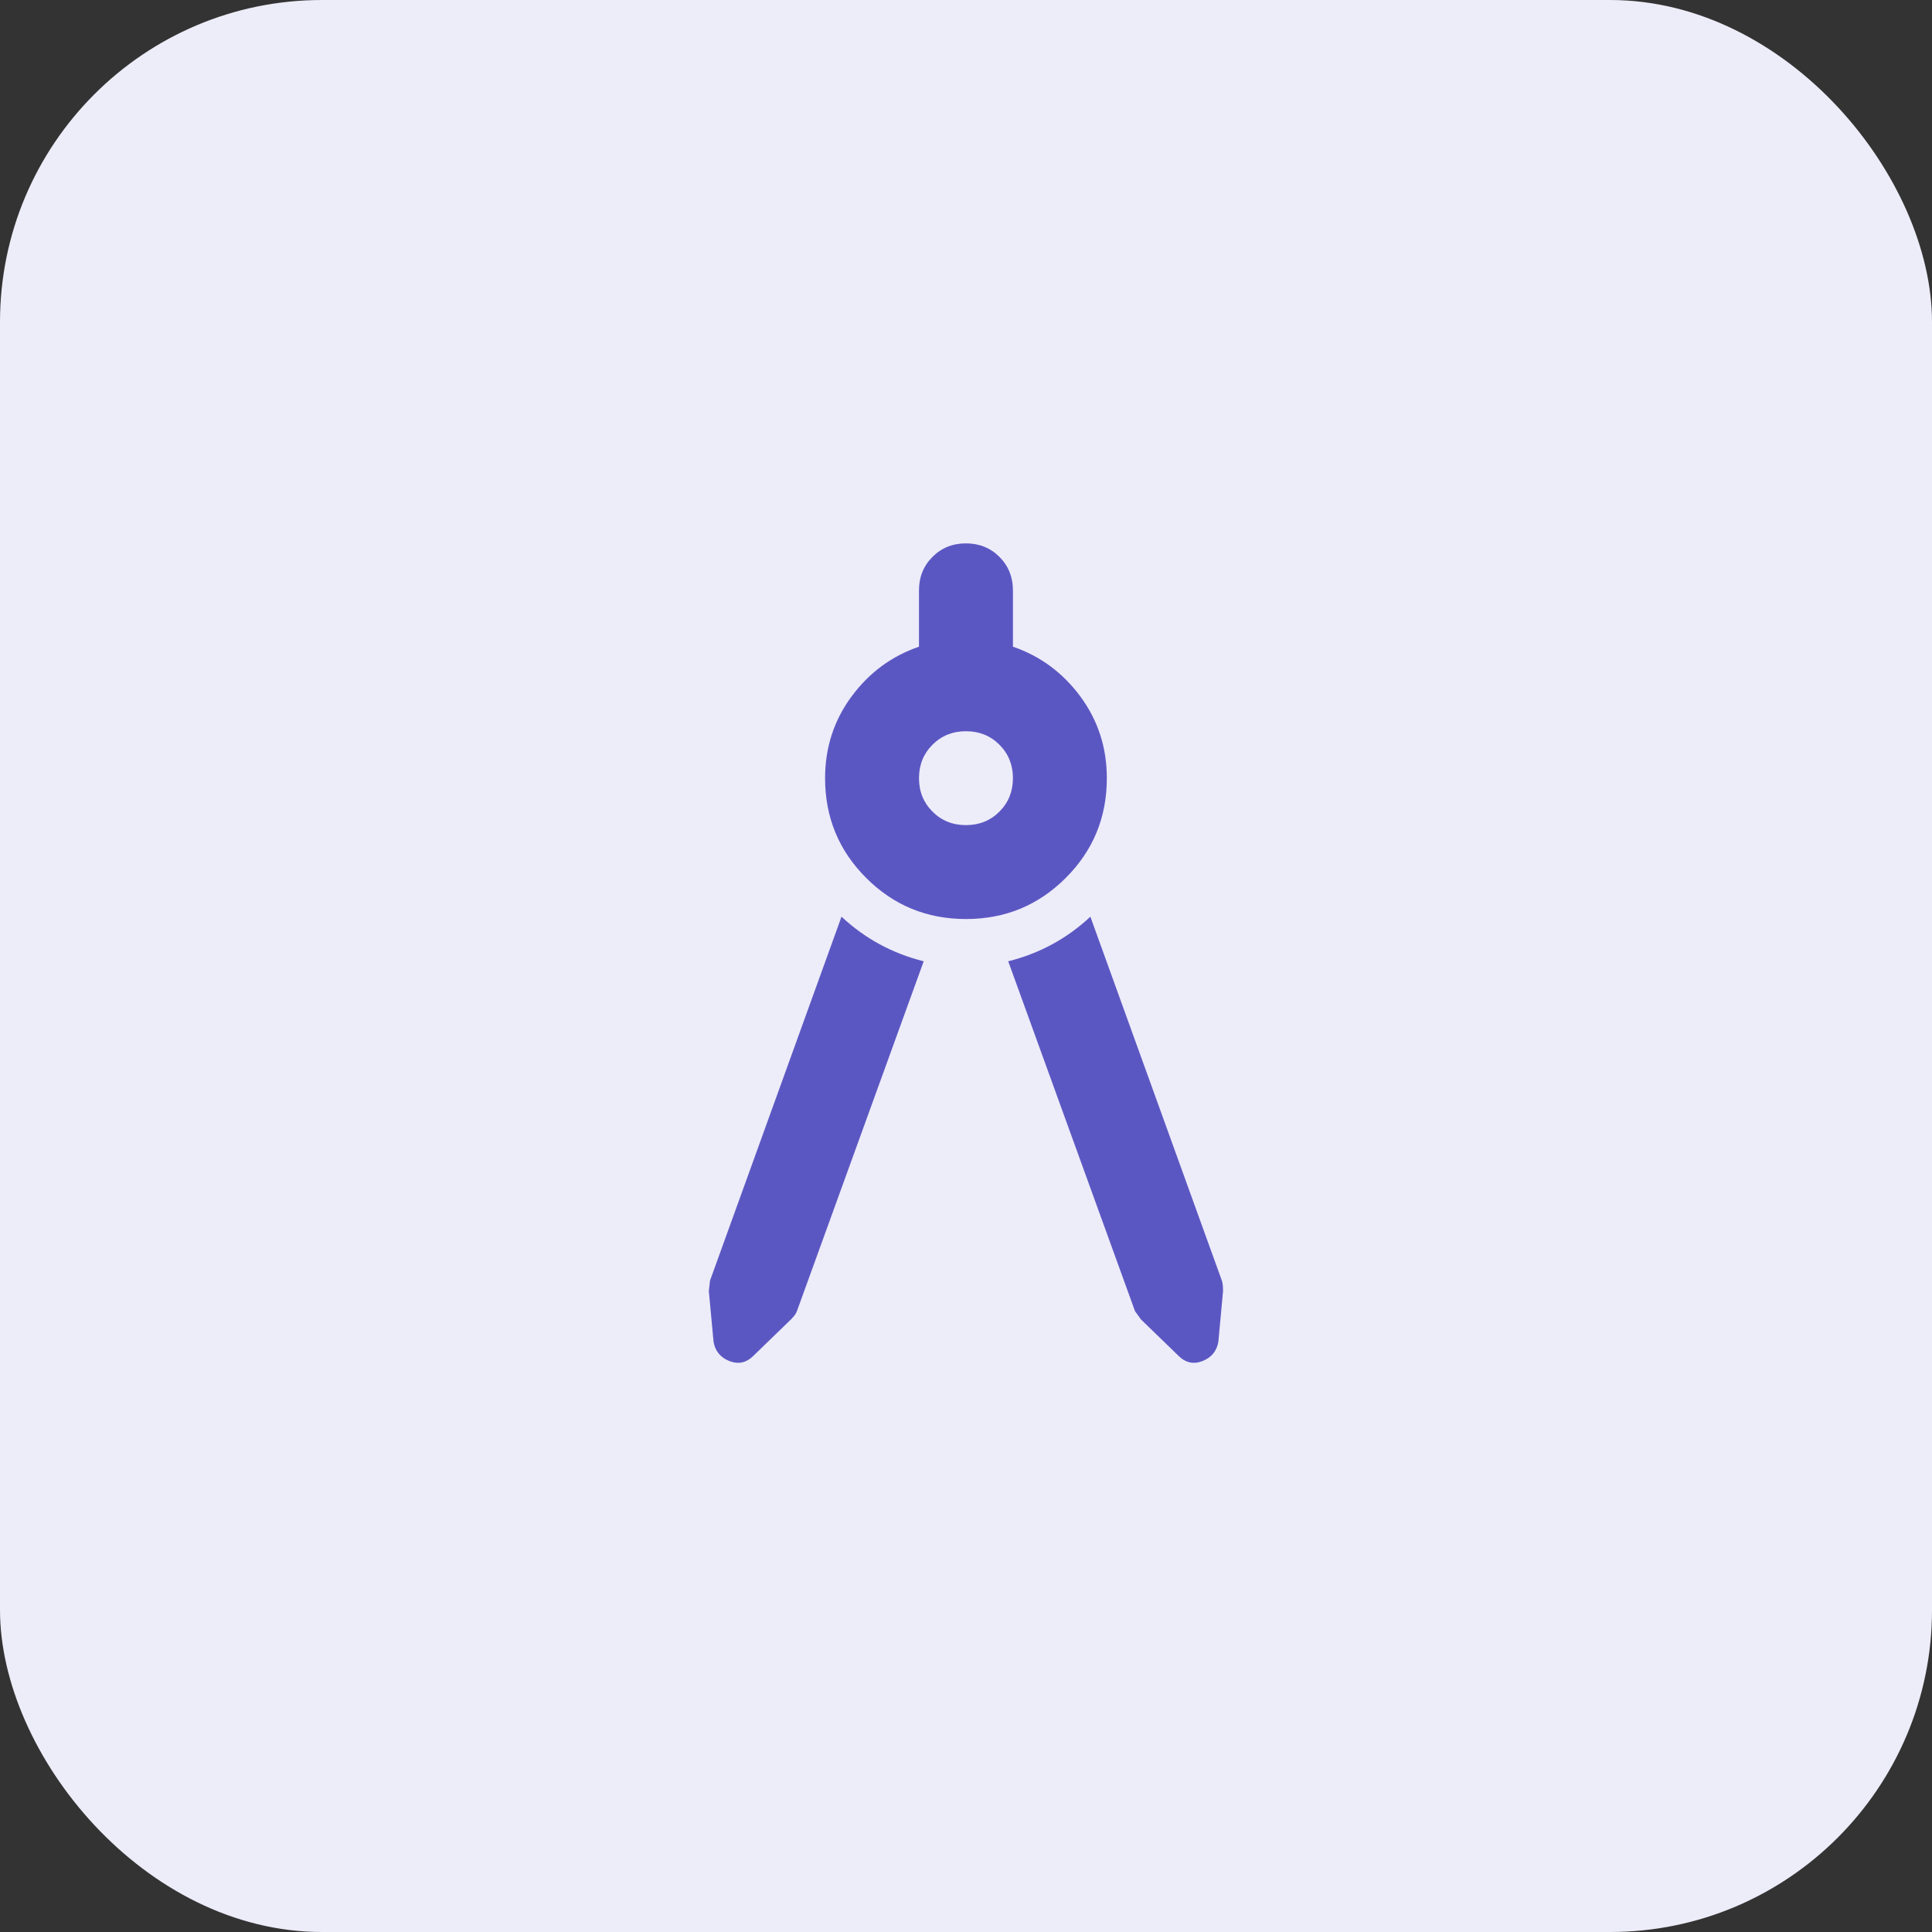
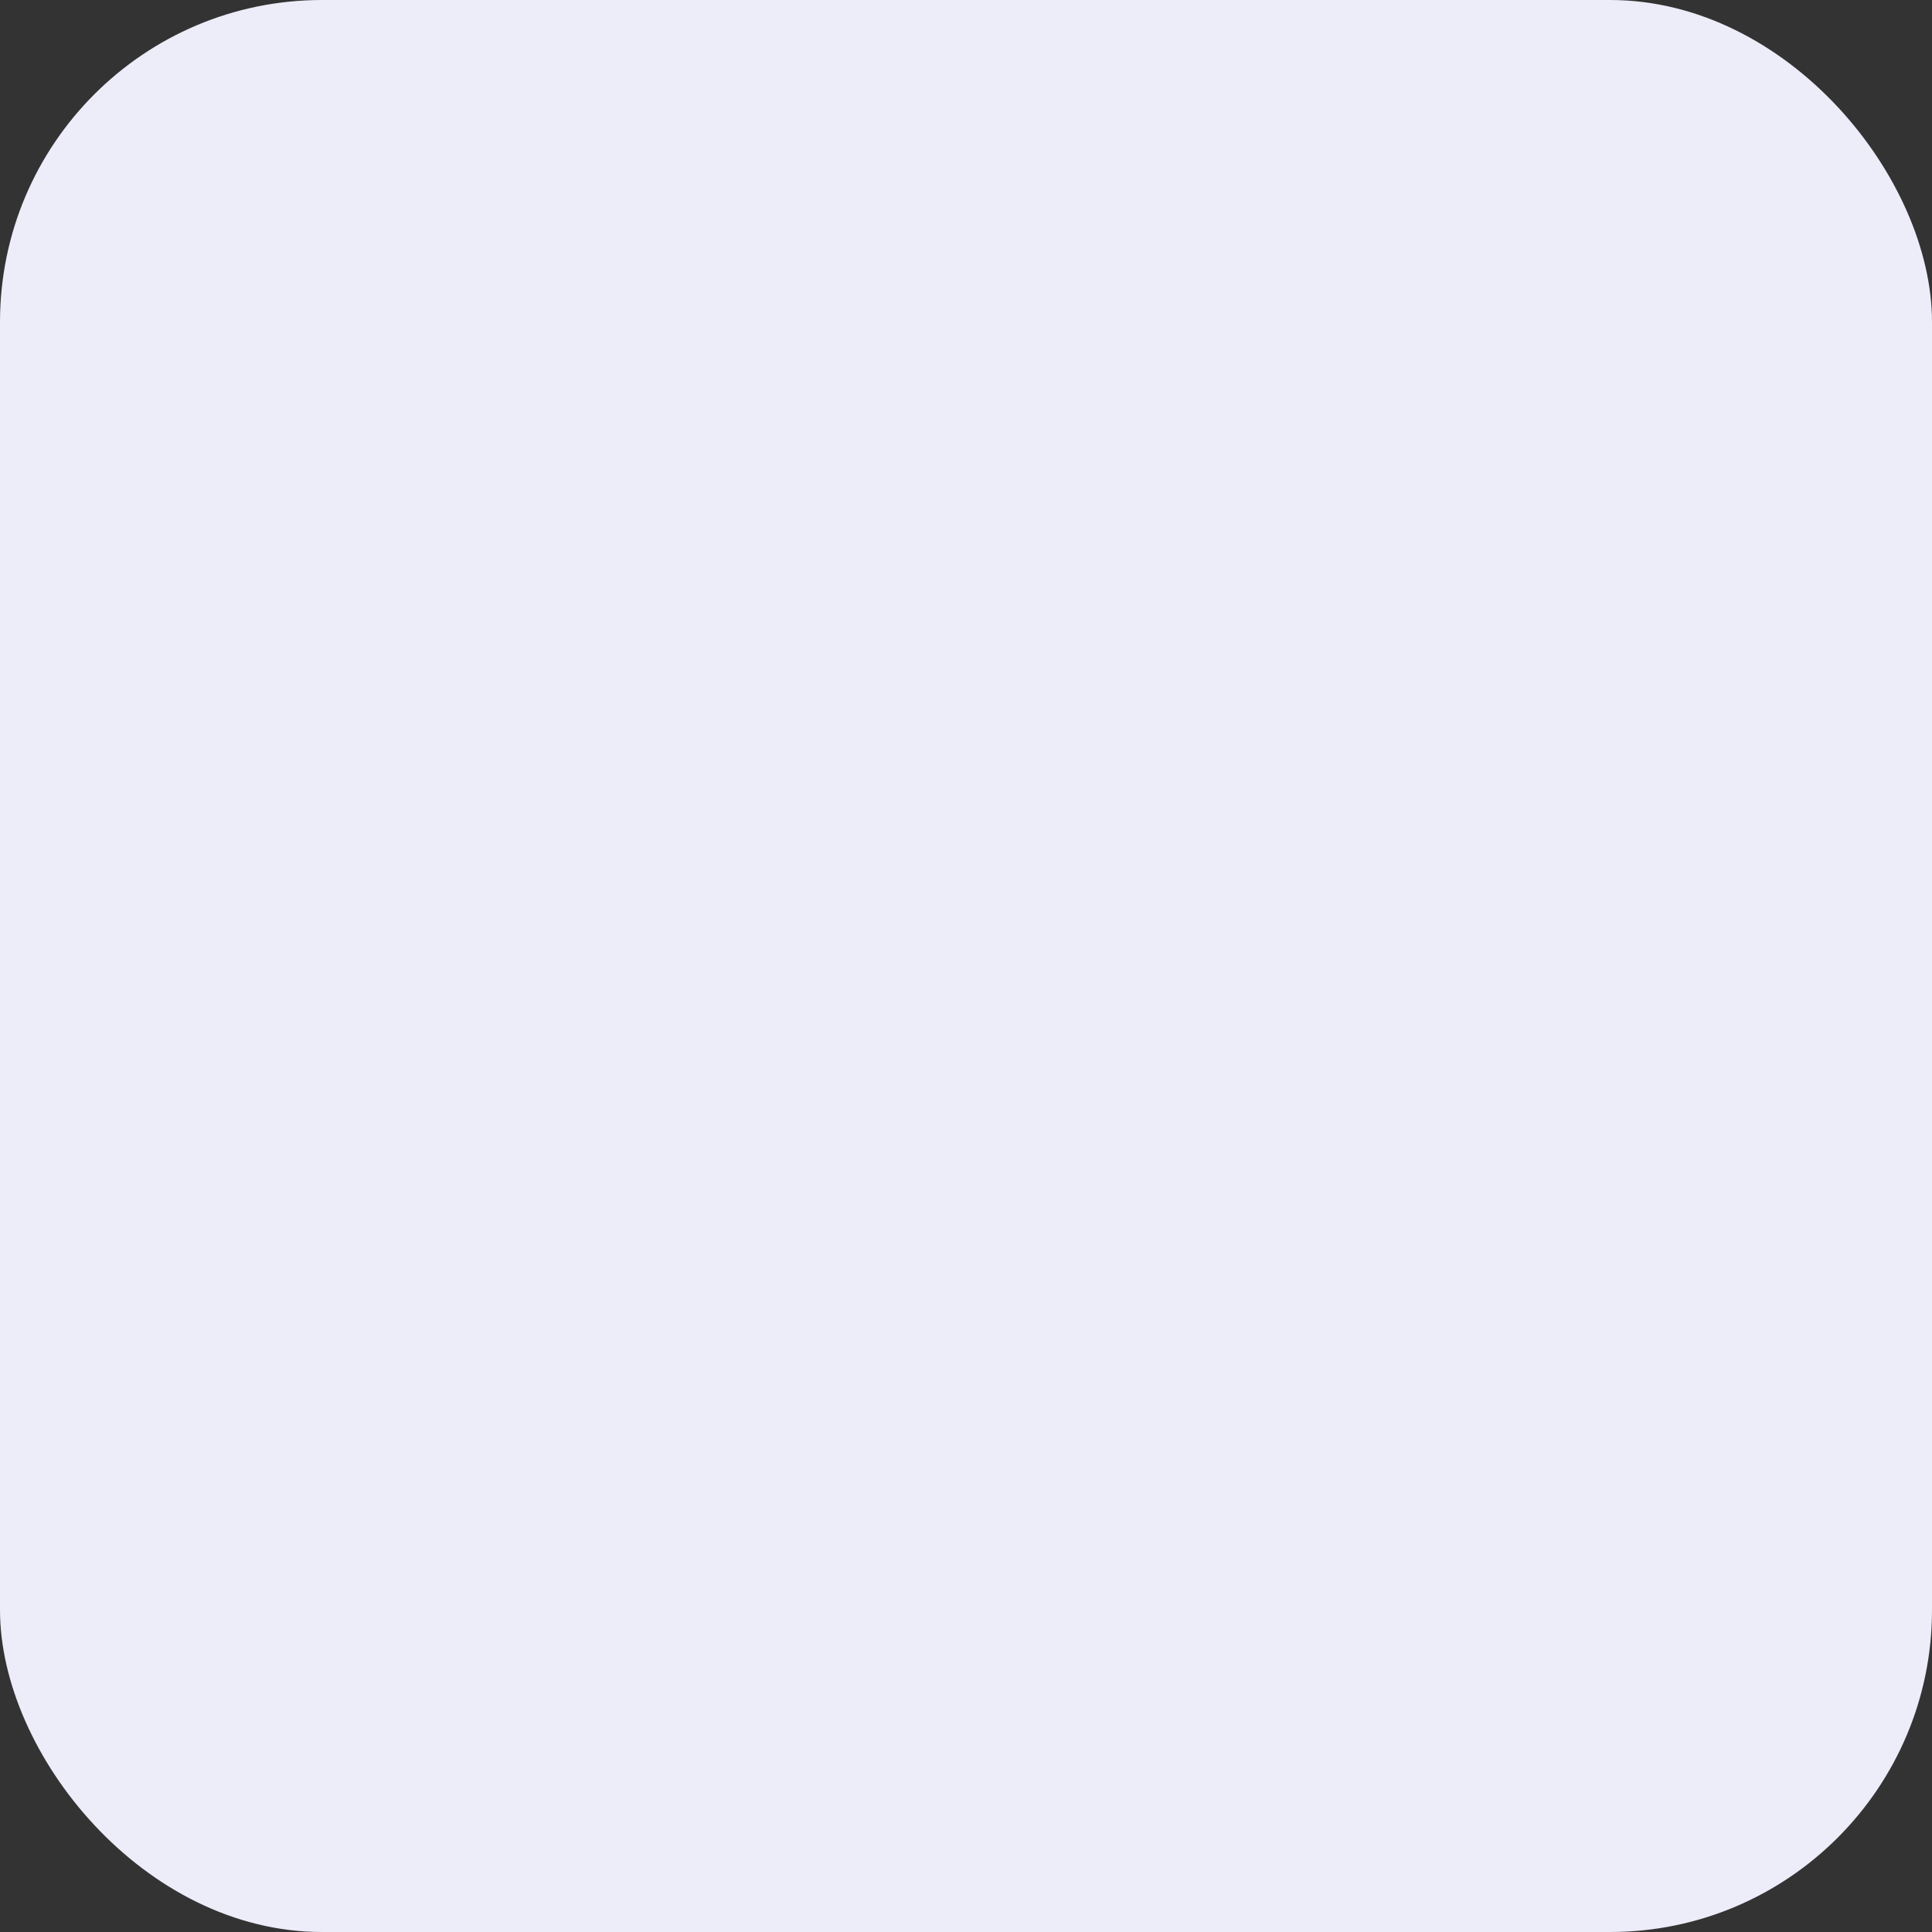
<svg xmlns="http://www.w3.org/2000/svg" width="48" height="48" viewBox="0 0 48 48" fill="none">
  <rect x="0" y="0" width="48" height="48" fill="#333333" stroke="none" />
  <rect width="48" height="48" rx="8" fill="#EDECF9" />
  <mask id="mask0_15587_8652" style="mask-type:alpha" maskUnits="userSpaceOnUse" x="10" y="10" width="28" height="28">
-     <rect x="10" y="10" width="28" height="28" fill="#D9D9D9" />
-   </mask>
+     </mask>
  <g mask="url(#mask0_15587_8652)">
    <path d="M22.949 23.883L19.799 32.575C19.779 32.633 19.731 32.701 19.653 32.779L18.72 33.683C18.545 33.858 18.345 33.902 18.122 33.815C17.898 33.727 17.767 33.567 17.728 33.333L17.611 32.079L17.64 31.817L20.907 22.775C21.199 23.047 21.515 23.276 21.855 23.46C22.195 23.645 22.56 23.786 22.949 23.883ZM23.999 22.833C23.027 22.833 22.2 22.493 21.52 21.812C20.839 21.132 20.499 20.306 20.499 19.333C20.499 18.575 20.718 17.899 21.155 17.306C21.593 16.713 22.152 16.3 22.832 16.067V14.667C22.832 14.336 22.944 14.059 23.168 13.835C23.391 13.612 23.668 13.5 23.999 13.5C24.329 13.5 24.607 13.612 24.83 13.835C25.054 14.059 25.166 14.336 25.166 14.667V16.067C25.846 16.3 26.405 16.713 26.843 17.306C27.28 17.899 27.499 18.575 27.499 19.333C27.499 20.306 27.159 21.132 26.478 21.812C25.797 22.493 24.971 22.833 23.999 22.833ZM23.999 20.5C24.329 20.5 24.607 20.388 24.83 20.165C25.054 19.941 25.166 19.664 25.166 19.333C25.166 19.003 25.054 18.726 24.83 18.502C24.607 18.279 24.329 18.167 23.999 18.167C23.668 18.167 23.391 18.279 23.168 18.502C22.944 18.726 22.832 19.003 22.832 19.333C22.832 19.664 22.944 19.941 23.168 20.165C23.391 20.388 23.668 20.5 23.999 20.5ZM25.049 23.883C25.438 23.786 25.802 23.645 26.143 23.46C26.483 23.276 26.799 23.047 27.09 22.775L30.357 31.817C30.377 31.875 30.386 31.962 30.386 32.079L30.27 33.333C30.231 33.567 30.099 33.727 29.876 33.815C29.652 33.902 29.453 33.858 29.278 33.683L28.345 32.779L28.199 32.575L25.049 23.883Z" fill="#5B57C2" />
  </g>
</svg>